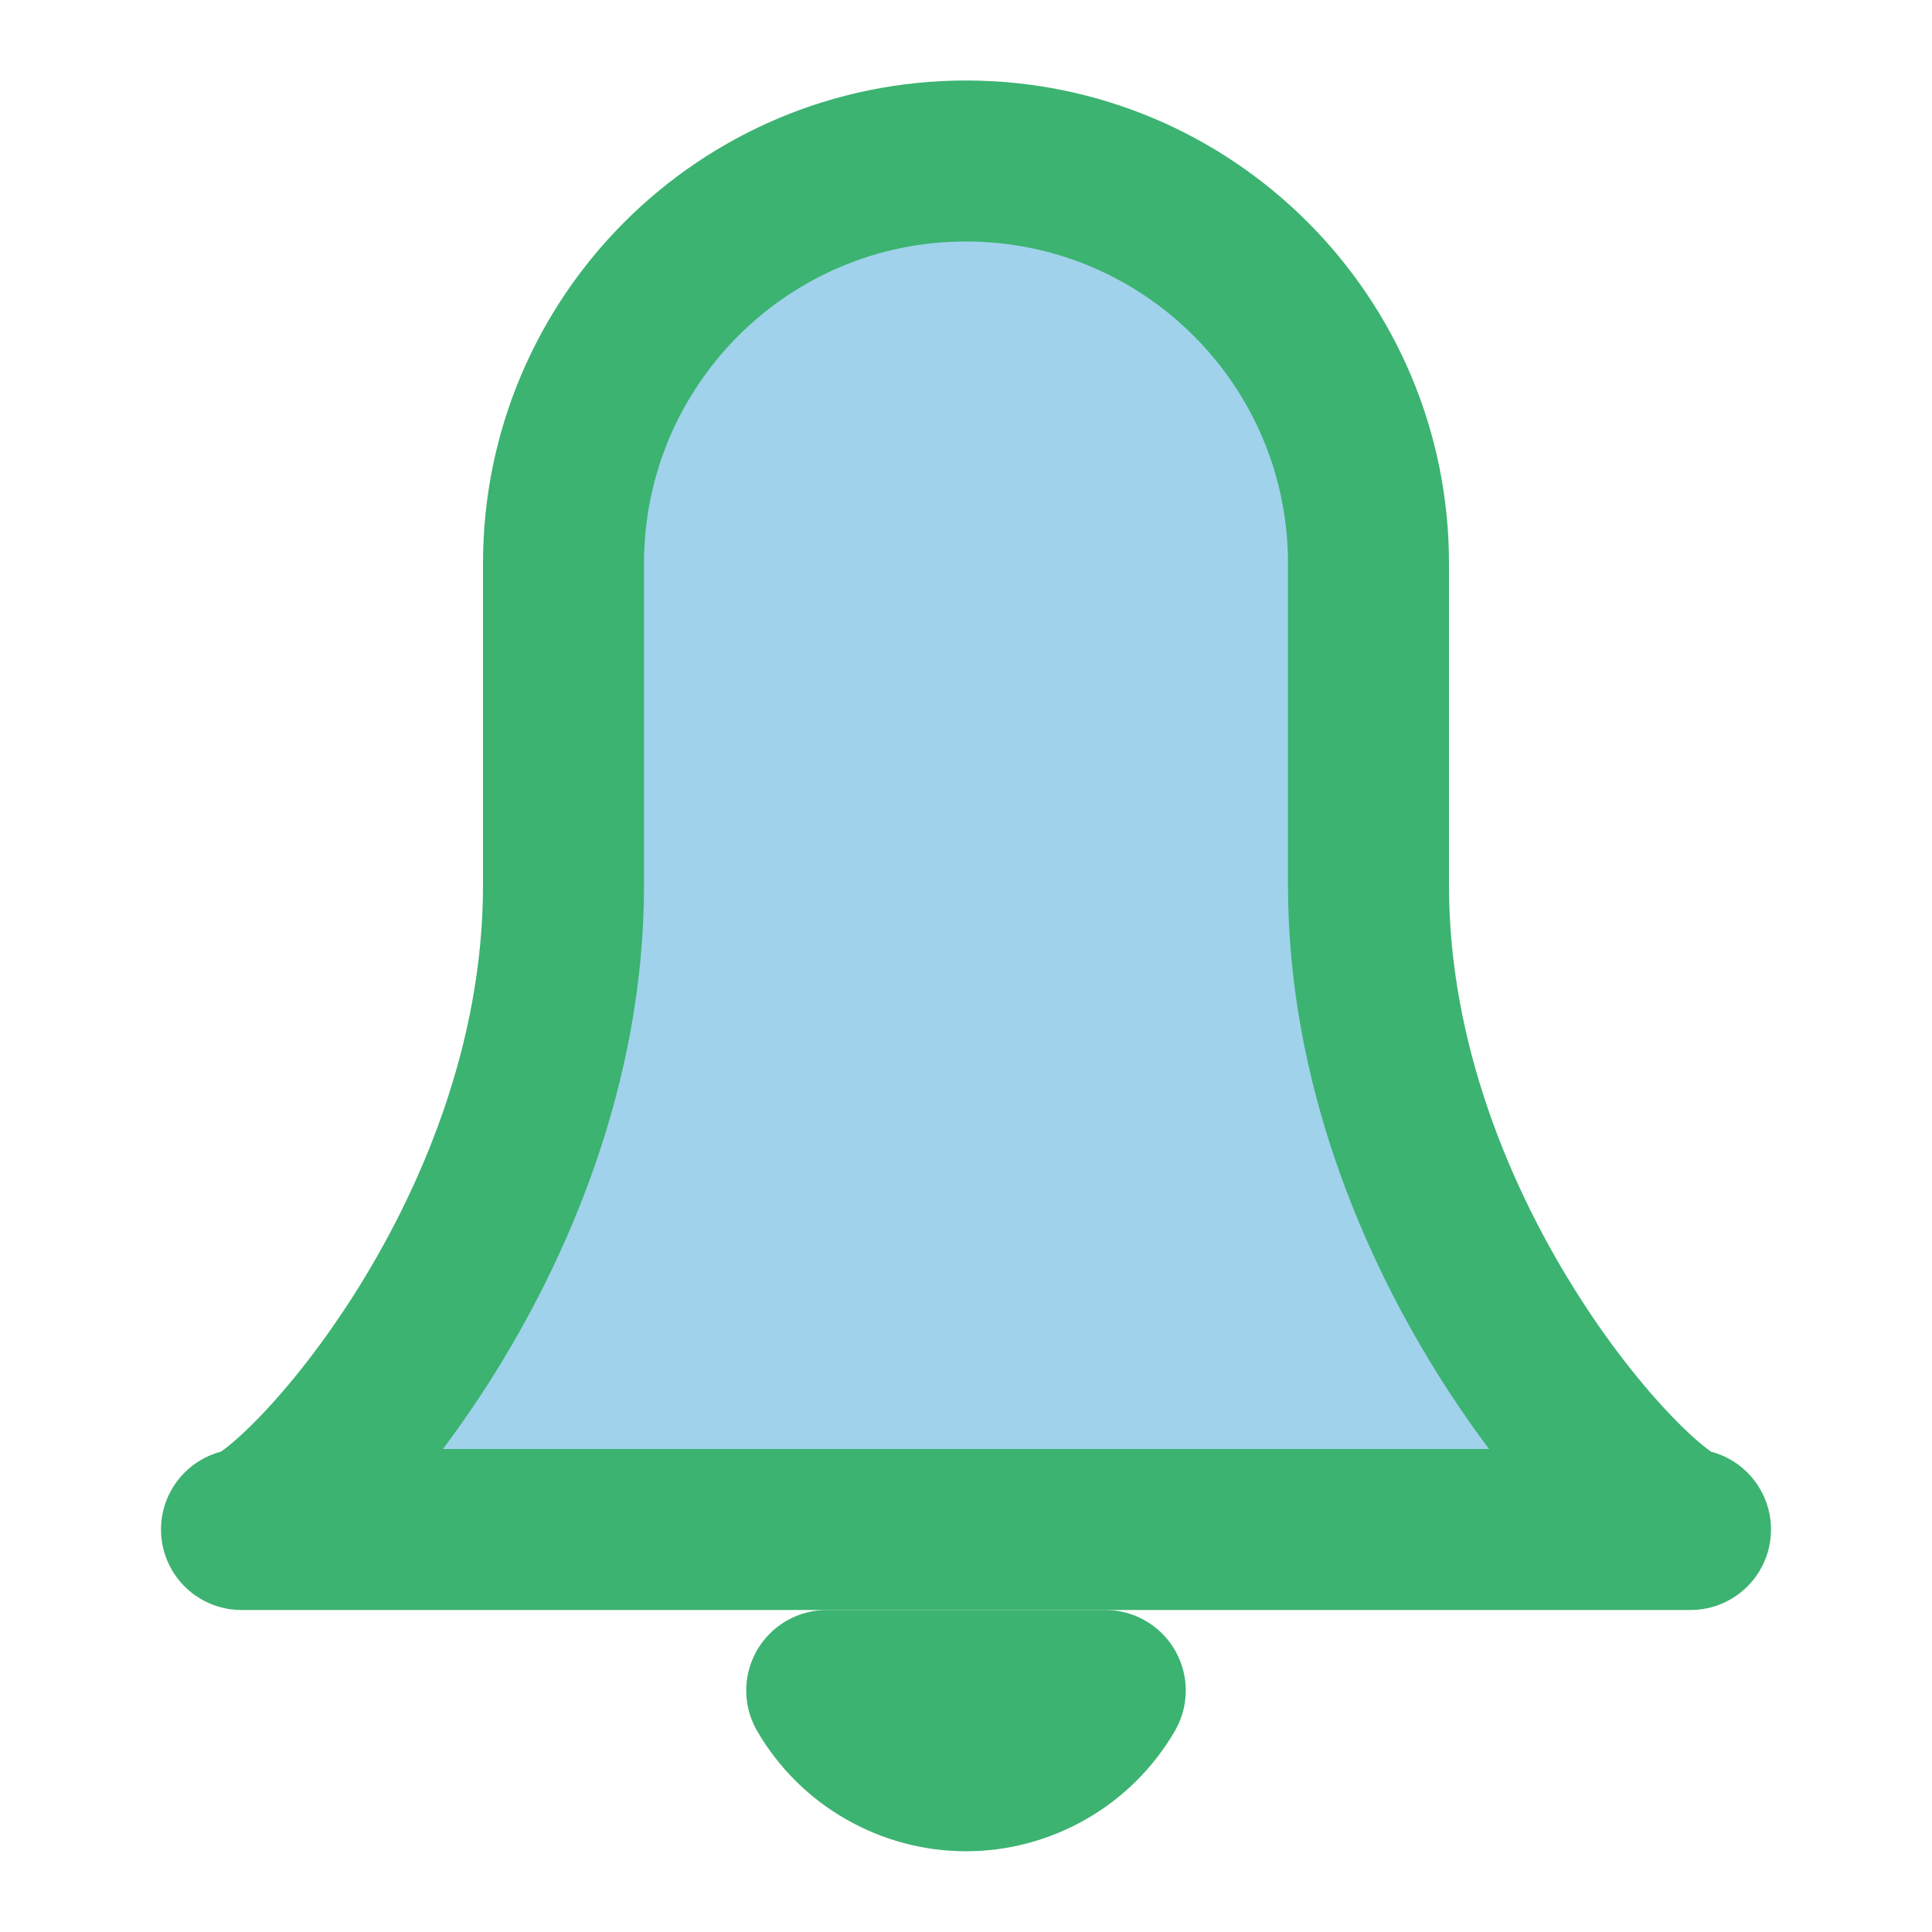
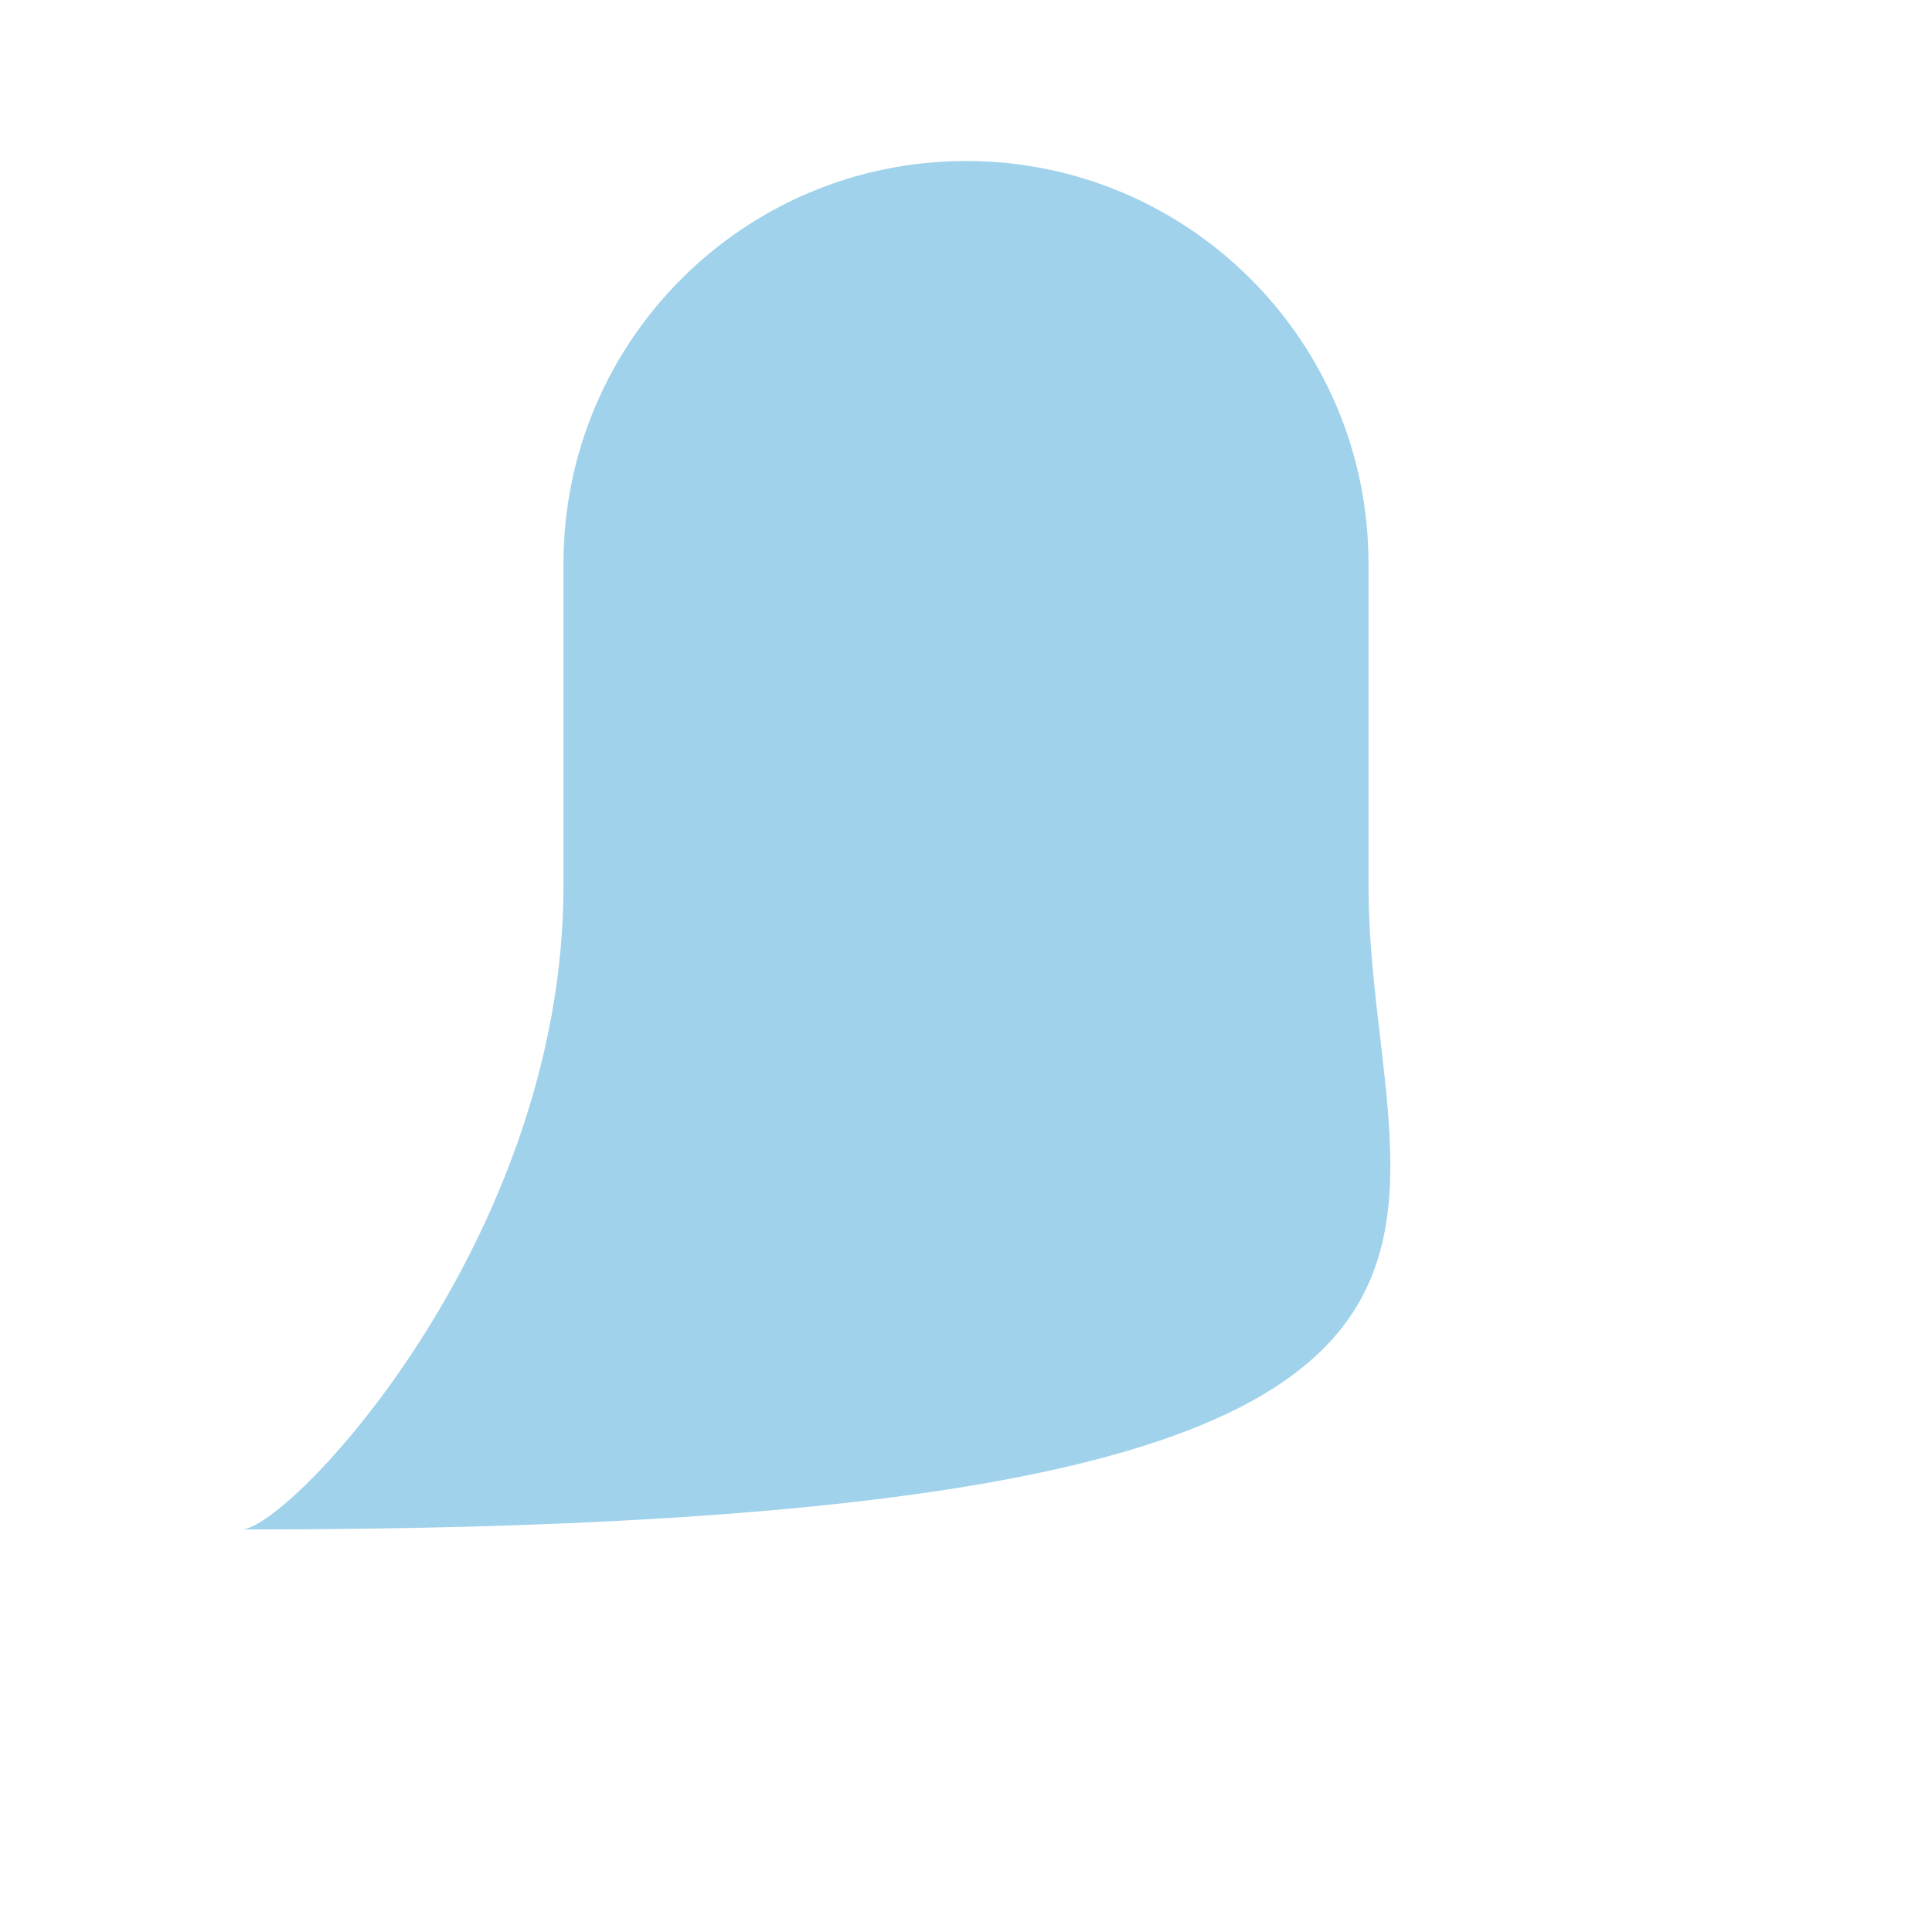
<svg xmlns="http://www.w3.org/2000/svg" width="512" height="512" viewBox="0 0 24 24" fill="none">
-   <path d="M12 2C9.239 2 7 4.239 7 7V11C7 15.418 3.582 19 3 19H21C20.418 19 17 15.418 17 11V7C17 4.239 14.761 2 12 2Z" fill="#A0D2EB" />
-   <path d="M12 2C9.239 2 7 4.239 7 7V11C7 15.418 3.582 19 3 19H21C20.418 19 17 15.418 17 11V7C17 4.239 14.761 2 12 2Z" stroke="#3CB371" stroke-width="2" stroke-linecap="round" stroke-linejoin="round" />
-   <path d="M13.73 21C13.554 21.303 13.302 21.555 12.998 21.729C12.695 21.904 12.35 21.997 12 21.997C11.65 21.997 11.305 21.904 11.002 21.729C10.698 21.555 10.446 21.303 10.27 21H13.73Z" stroke="#3CB371" stroke-width="2" stroke-linecap="round" stroke-linejoin="round" />
+   <path d="M12 2C9.239 2 7 4.239 7 7V11C7 15.418 3.582 19 3 19C20.418 19 17 15.418 17 11V7C17 4.239 14.761 2 12 2Z" fill="#A0D2EB" />
</svg>